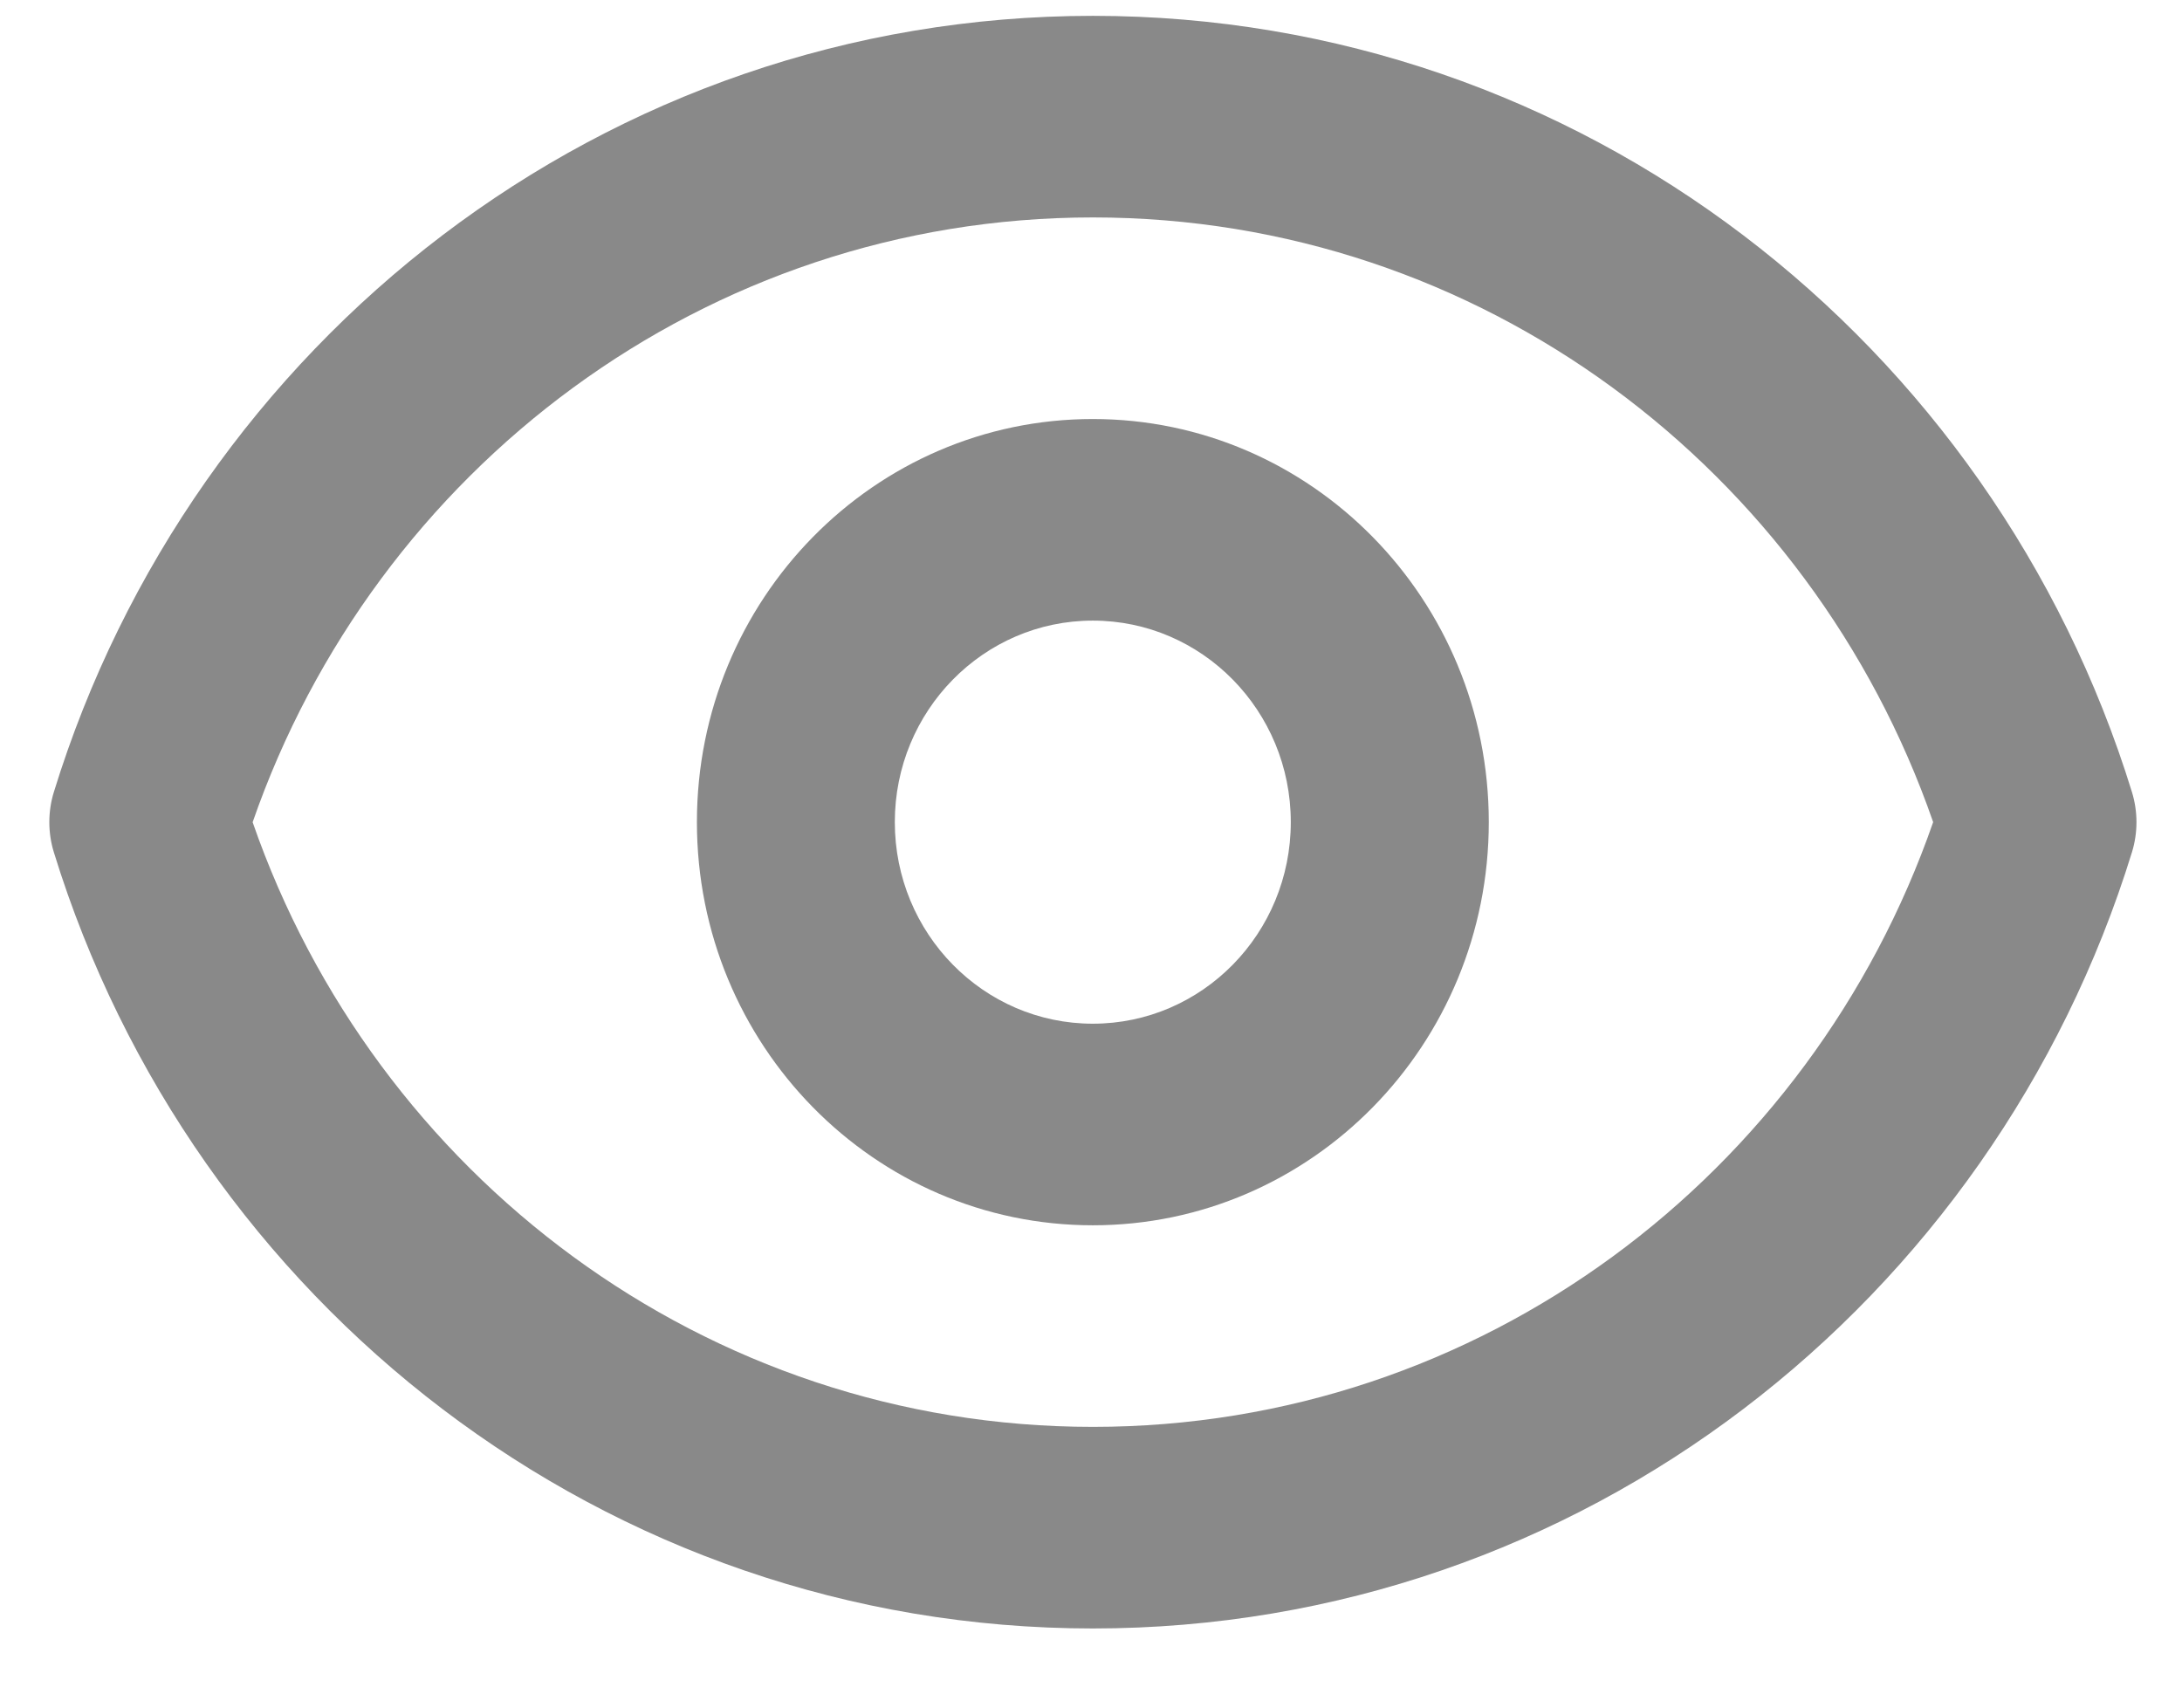
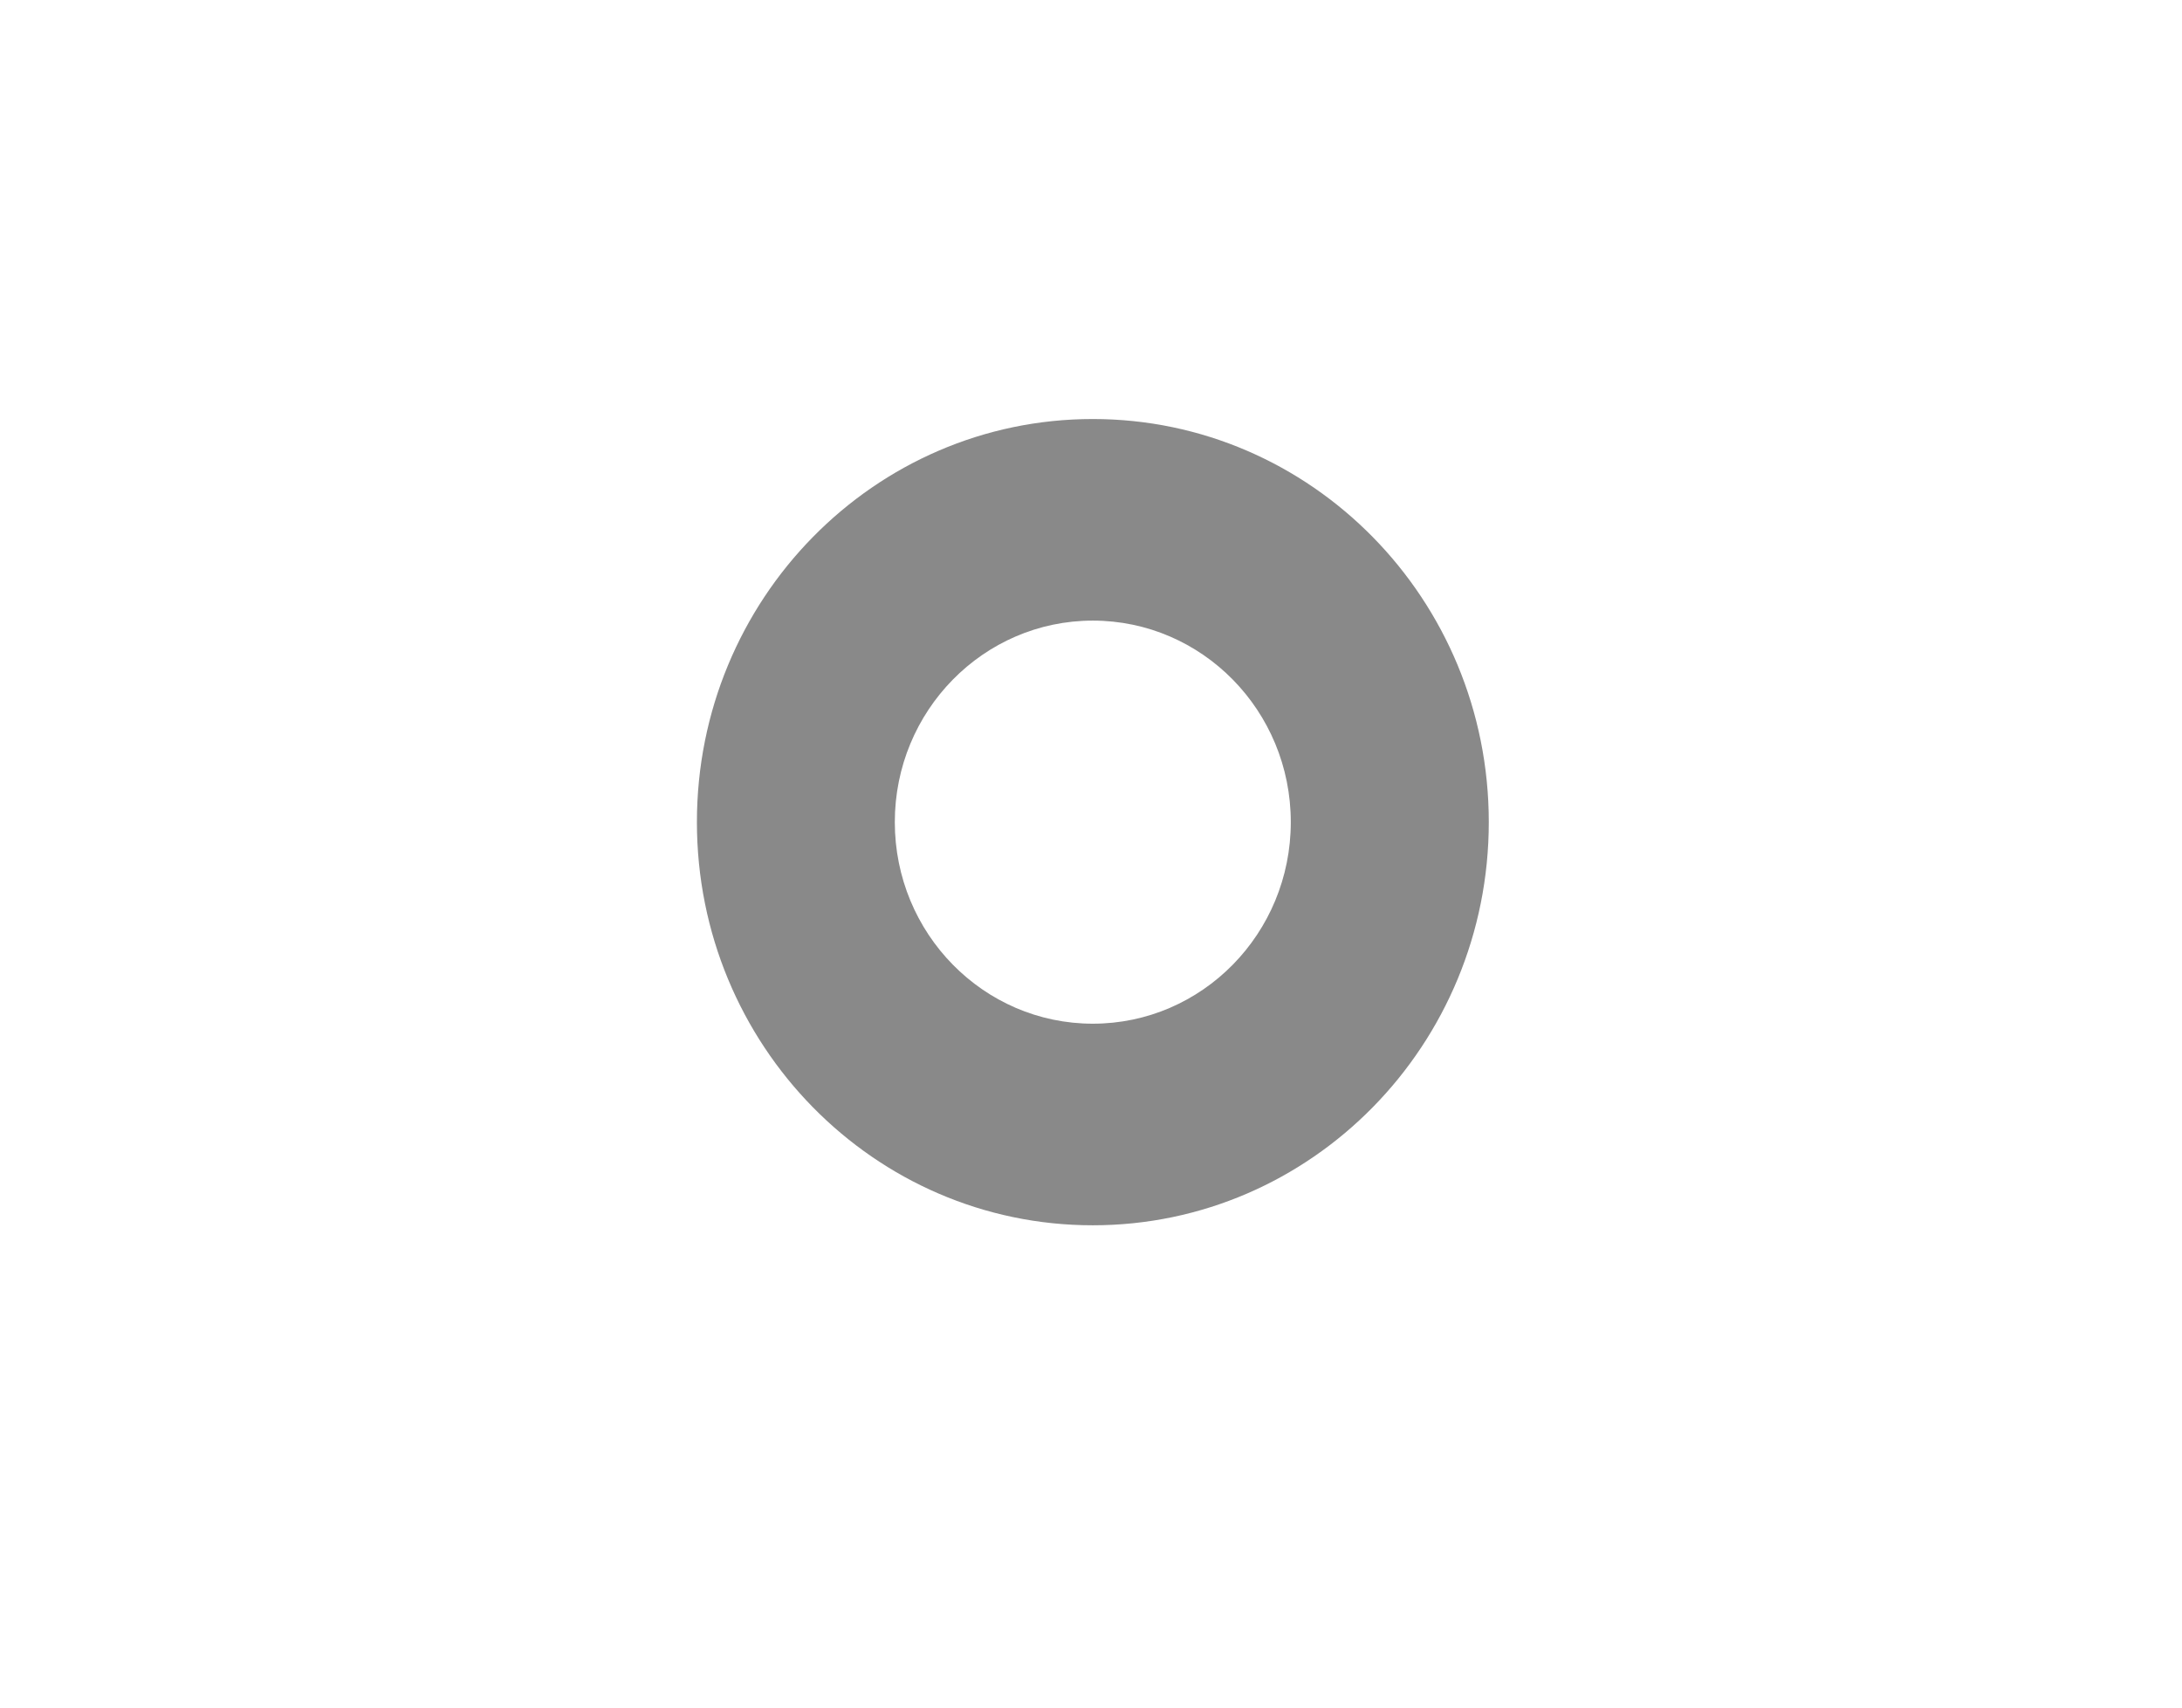
<svg xmlns="http://www.w3.org/2000/svg" width="23" height="18" viewBox="0 0 23 18" fill="none">
  <path fill-rule="evenodd" clip-rule="evenodd" d="M11.519 6.542C10.367 6.542 9.432 7.493 9.432 8.666C9.432 9.84 10.367 10.791 11.519 10.791C12.672 10.791 13.606 9.84 13.606 8.666C13.606 7.493 12.672 6.542 11.519 6.542ZM7.346 8.666C7.346 6.319 9.214 4.417 11.519 4.417C13.824 4.417 15.693 6.319 15.693 8.666C15.693 11.014 13.824 12.916 11.519 12.916C9.214 12.916 7.346 11.014 7.346 8.666Z" fill="#898989" />
-   <path fill-rule="evenodd" clip-rule="evenodd" d="M0.568 8.348C2.03 3.607 6.379 0.167 11.52 0.167C16.661 0.167 21.009 3.607 22.472 8.348C22.536 8.555 22.536 8.778 22.472 8.985C21.009 13.726 16.661 17.166 11.52 17.166C6.379 17.166 2.03 13.726 0.568 8.985C0.504 8.778 0.504 8.555 0.568 8.348ZM2.663 8.667C3.952 12.382 7.432 15.041 11.52 15.041C15.607 15.041 19.087 12.382 20.377 8.666C19.087 4.951 15.607 2.292 11.52 2.292C7.432 2.292 3.952 4.951 2.663 8.667Z" fill="#898989" />
</svg>